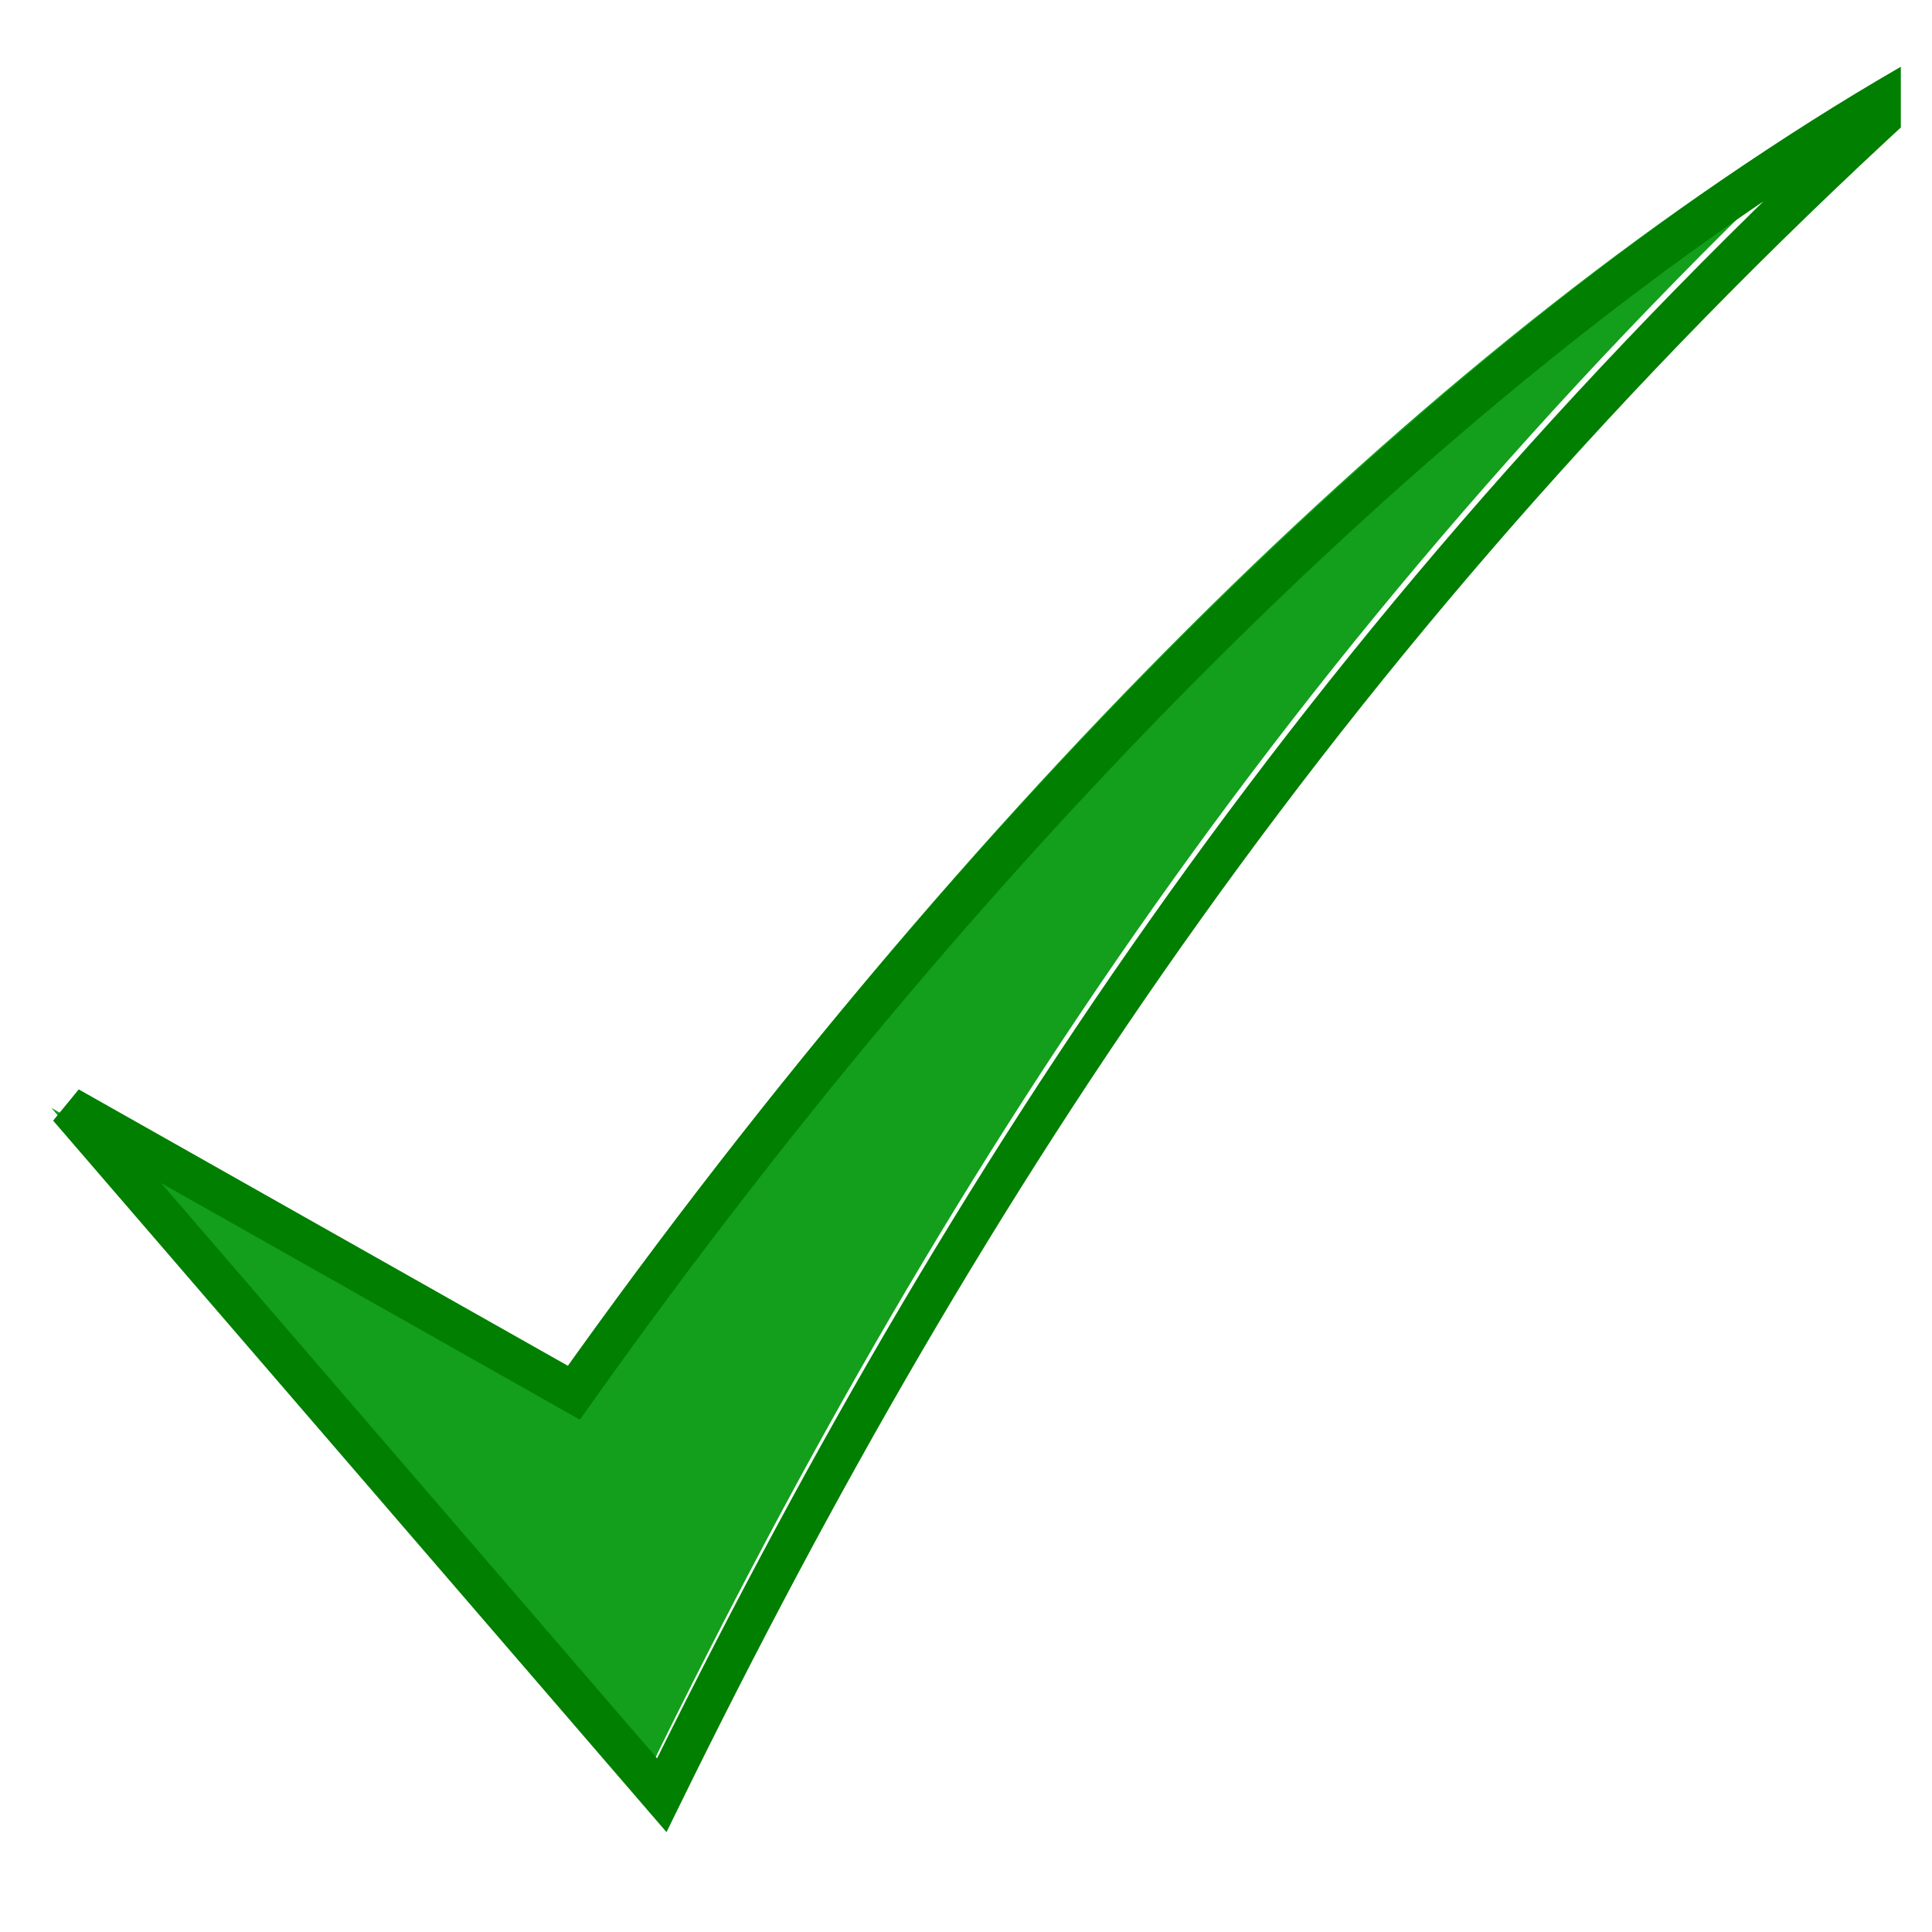
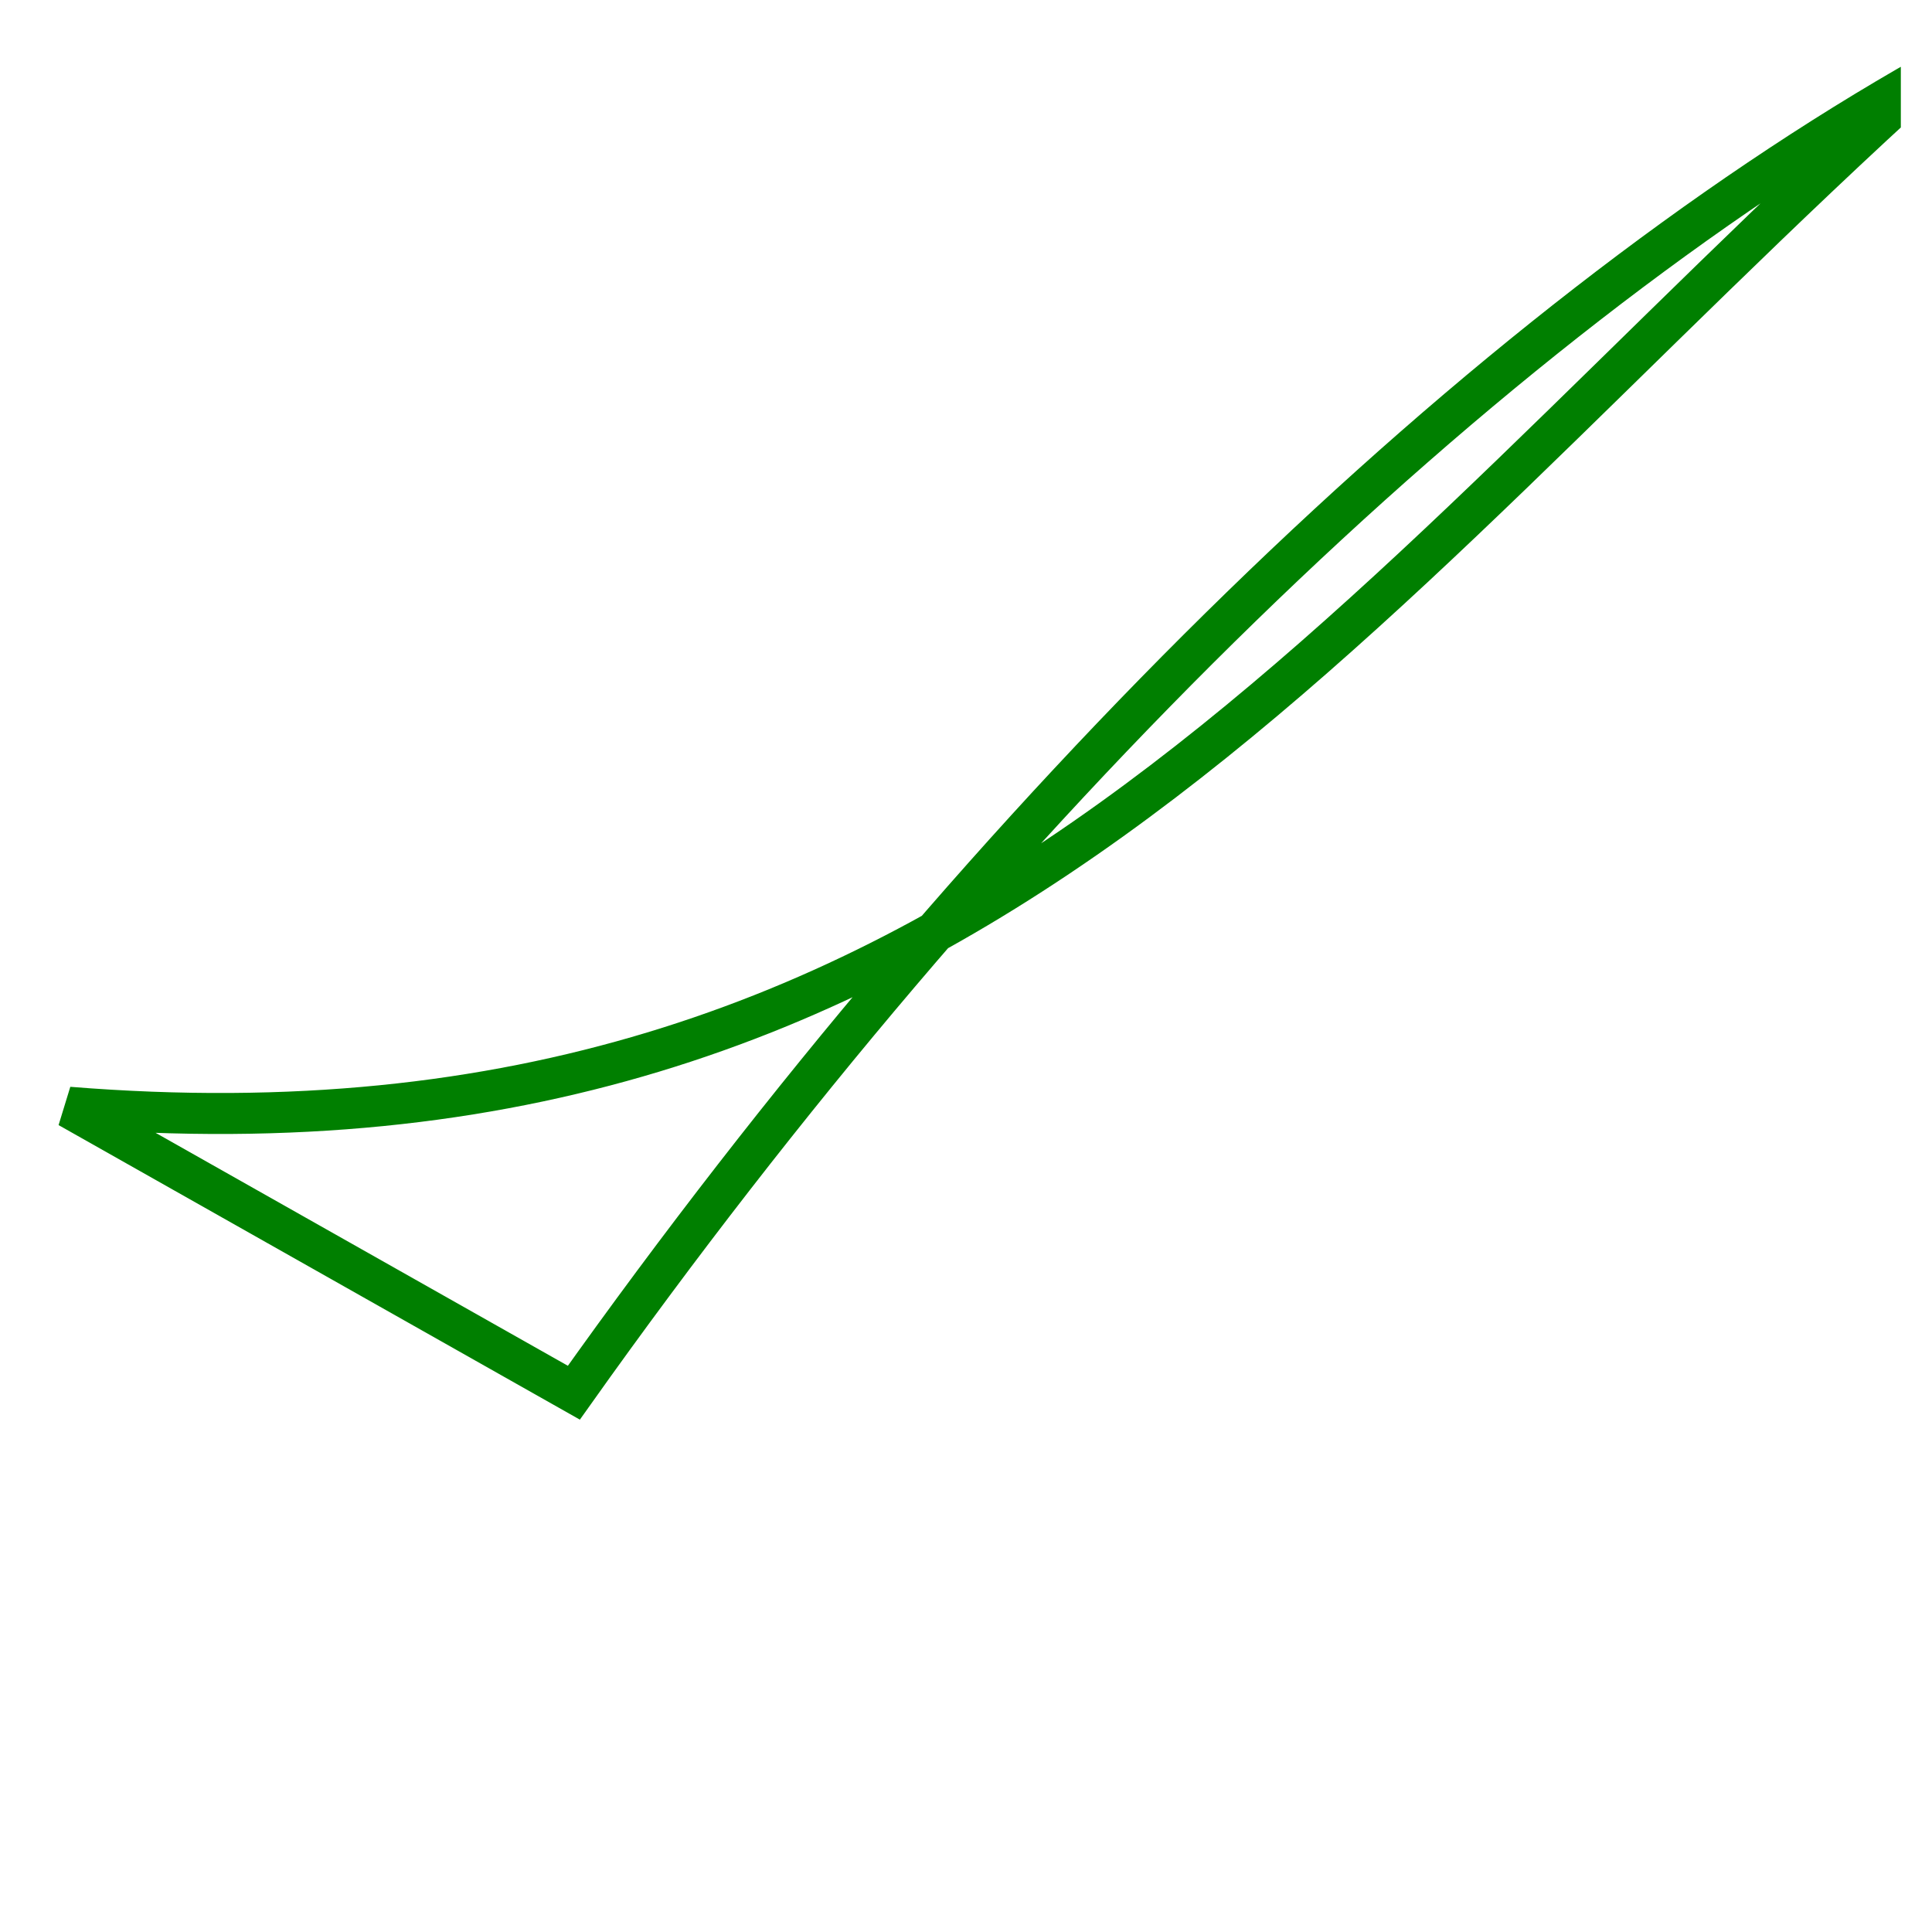
<svg xmlns="http://www.w3.org/2000/svg" width="40" zoomAndPan="magnify" viewBox="0 0 30 30" height="40" preserveAspectRatio="xMidYMid meet">
  <defs>
    <clipPath id="4055553a92">
-       <path d="M 0.484 1 L 29.516 1 L 29.516 28 L 0.484 28 Z M 0.484 1 " clip-rule="nonzero" />
-     </clipPath>
+       </clipPath>
    <clipPath id="6c02b6b15e">
      <path d="M 0.484 0.891 L 29.516 0.891 L 29.516 28.469 L 0.484 28.469 Z M 0.484 0.891 " clip-rule="nonzero" />
    </clipPath>
  </defs>
  <g clip-path="url(#4055553a92)">
    <path fill="#139e1c" d="M 0.797 17.203 L 9.891 27.879 C 14.52 18.324 20.191 9.531 29.305 1.184 C 22.484 5.082 14.965 12.477 8.543 21.633 Z M 0.797 17.203 " fill-opacity="1" fill-rule="nonzero" />
  </g>
  <g clip-path="url(#6c02b6b15e)">
-     <path stroke-linecap="butt" transform="matrix(0.032, 0, 0, 0.032, -20.325, 32.042)" fill="none" stroke-linejoin="miter" d="M 668.472 -464.024 L 956.273 -130.182 C 1102.771 -428.966 1282.276 -703.931 1570.696 -964.97 C 1354.844 -843.062 1116.864 -611.828 913.622 -325.504 Z M 668.472 -464.024 " stroke="#007f00" stroke-width="19.892" stroke-opacity="1" stroke-miterlimit="4" />
+     <path stroke-linecap="butt" transform="matrix(0.032, 0, 0, 0.032, -20.325, 32.042)" fill="none" stroke-linejoin="miter" d="M 668.472 -464.024 C 1102.771 -428.966 1282.276 -703.931 1570.696 -964.97 C 1354.844 -843.062 1116.864 -611.828 913.622 -325.504 Z M 668.472 -464.024 " stroke="#007f00" stroke-width="19.892" stroke-opacity="1" stroke-miterlimit="4" />
  </g>
</svg>